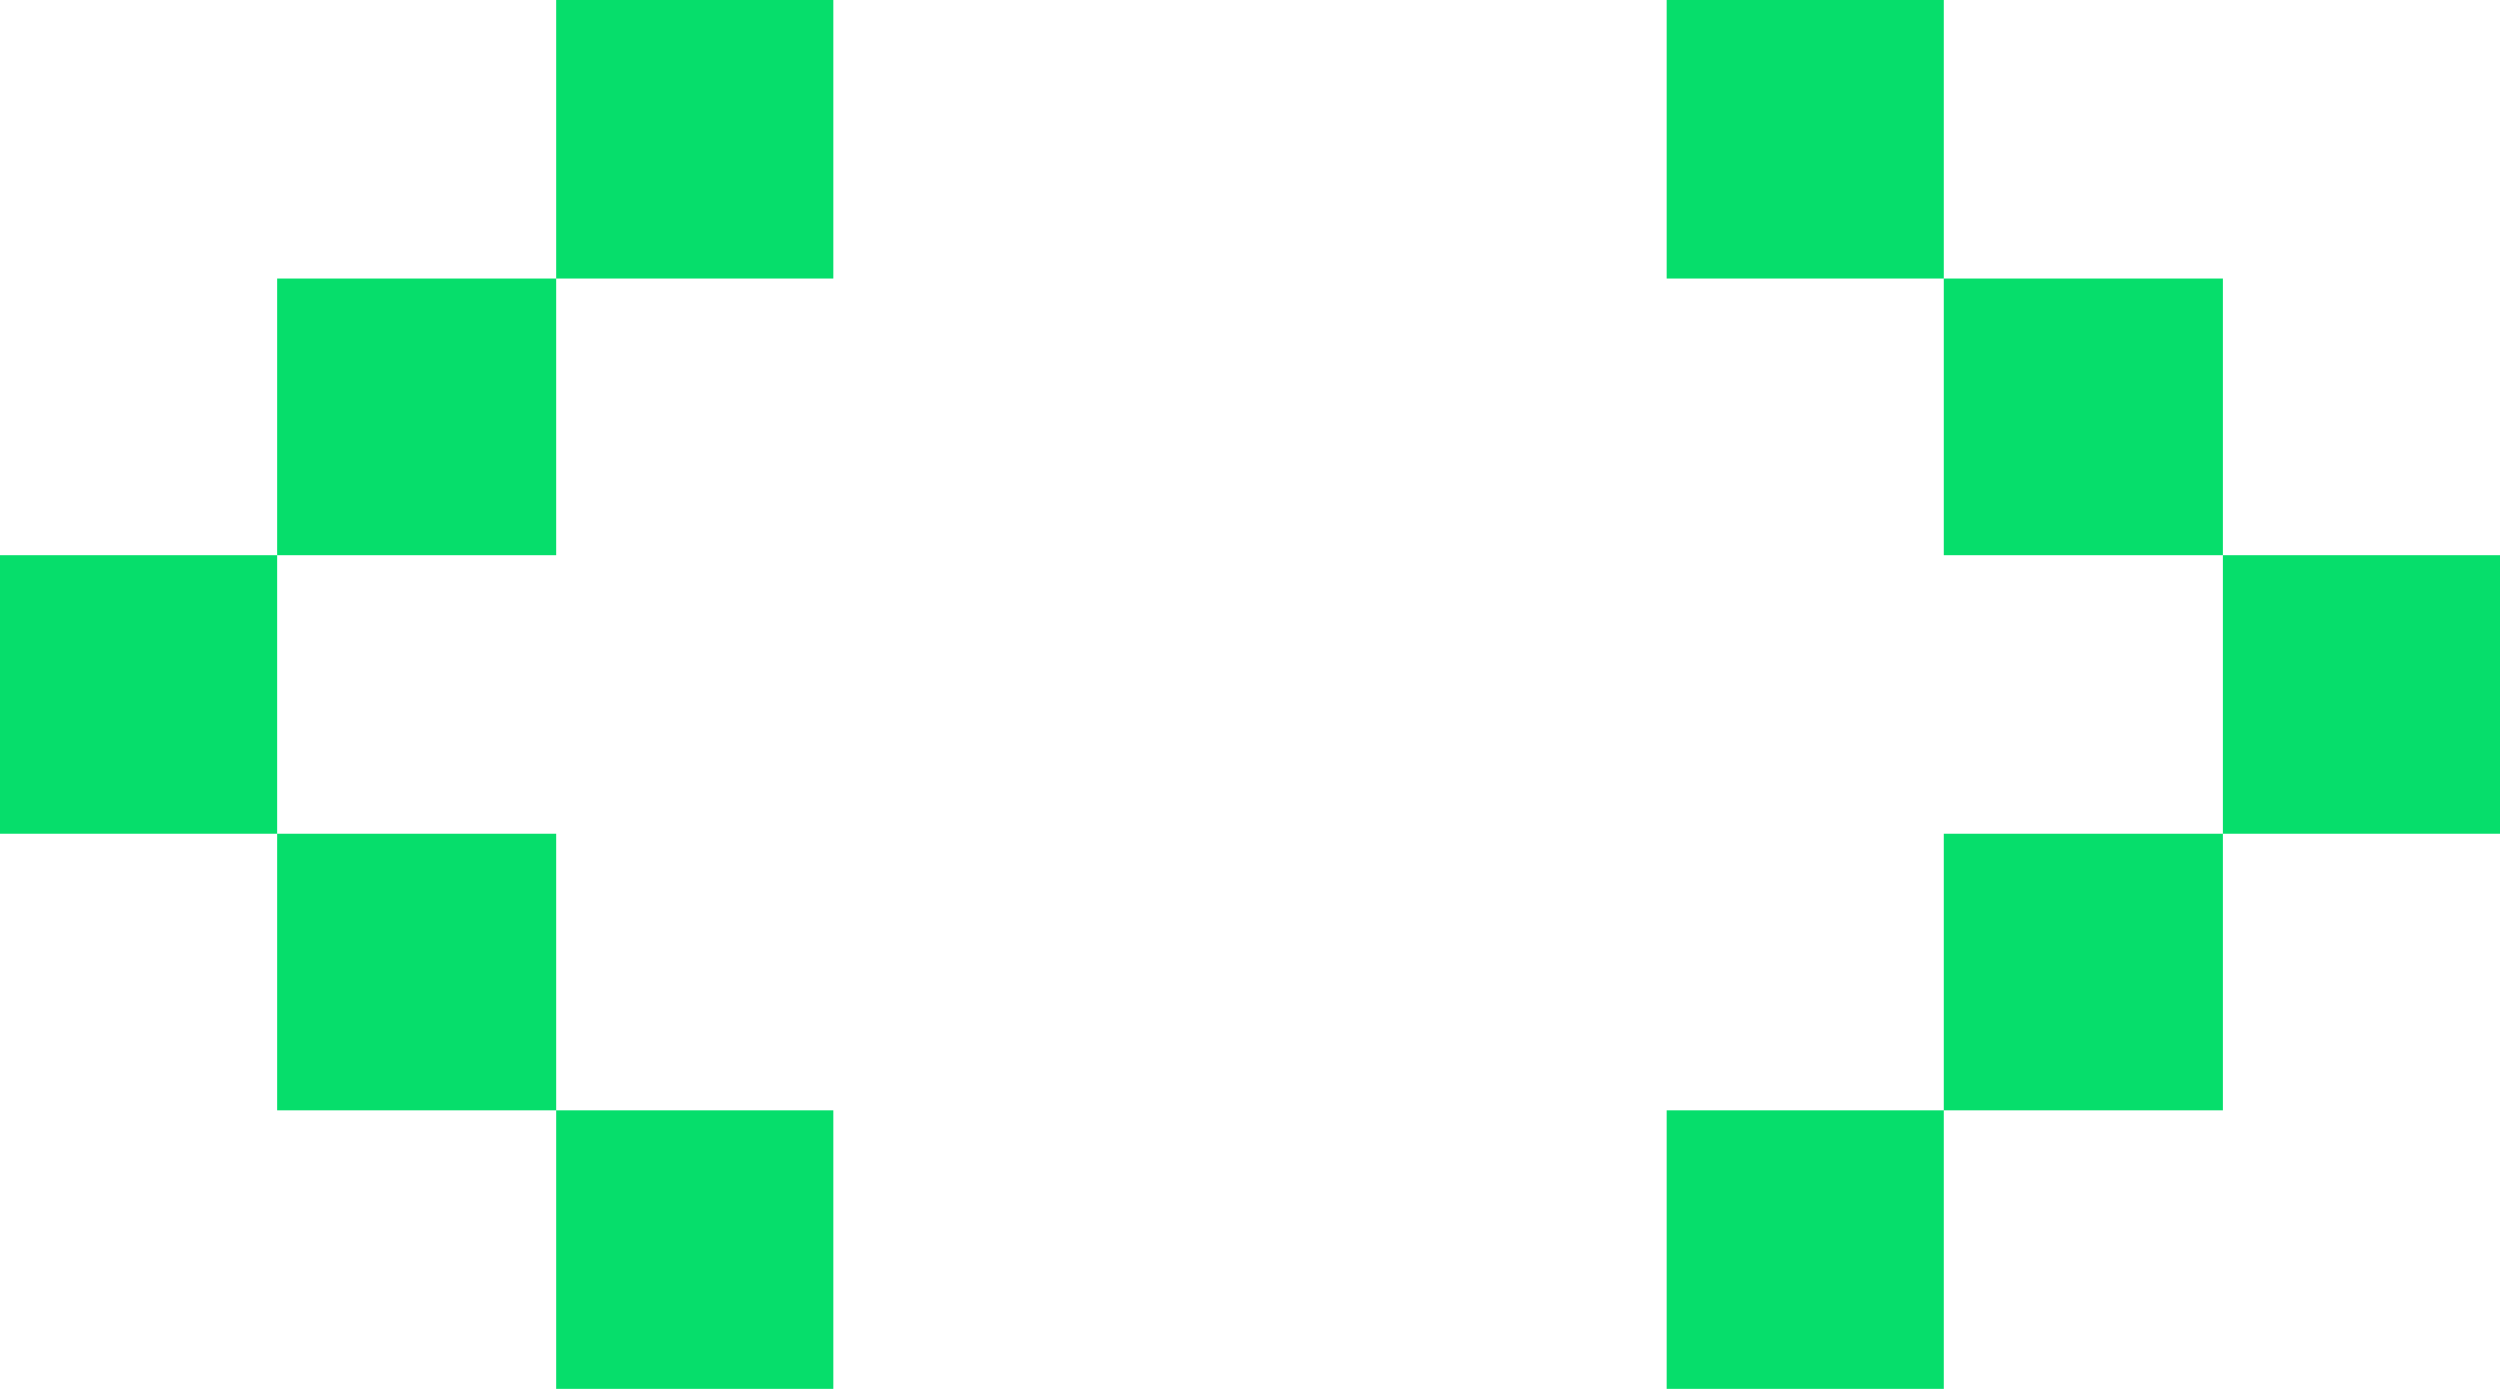
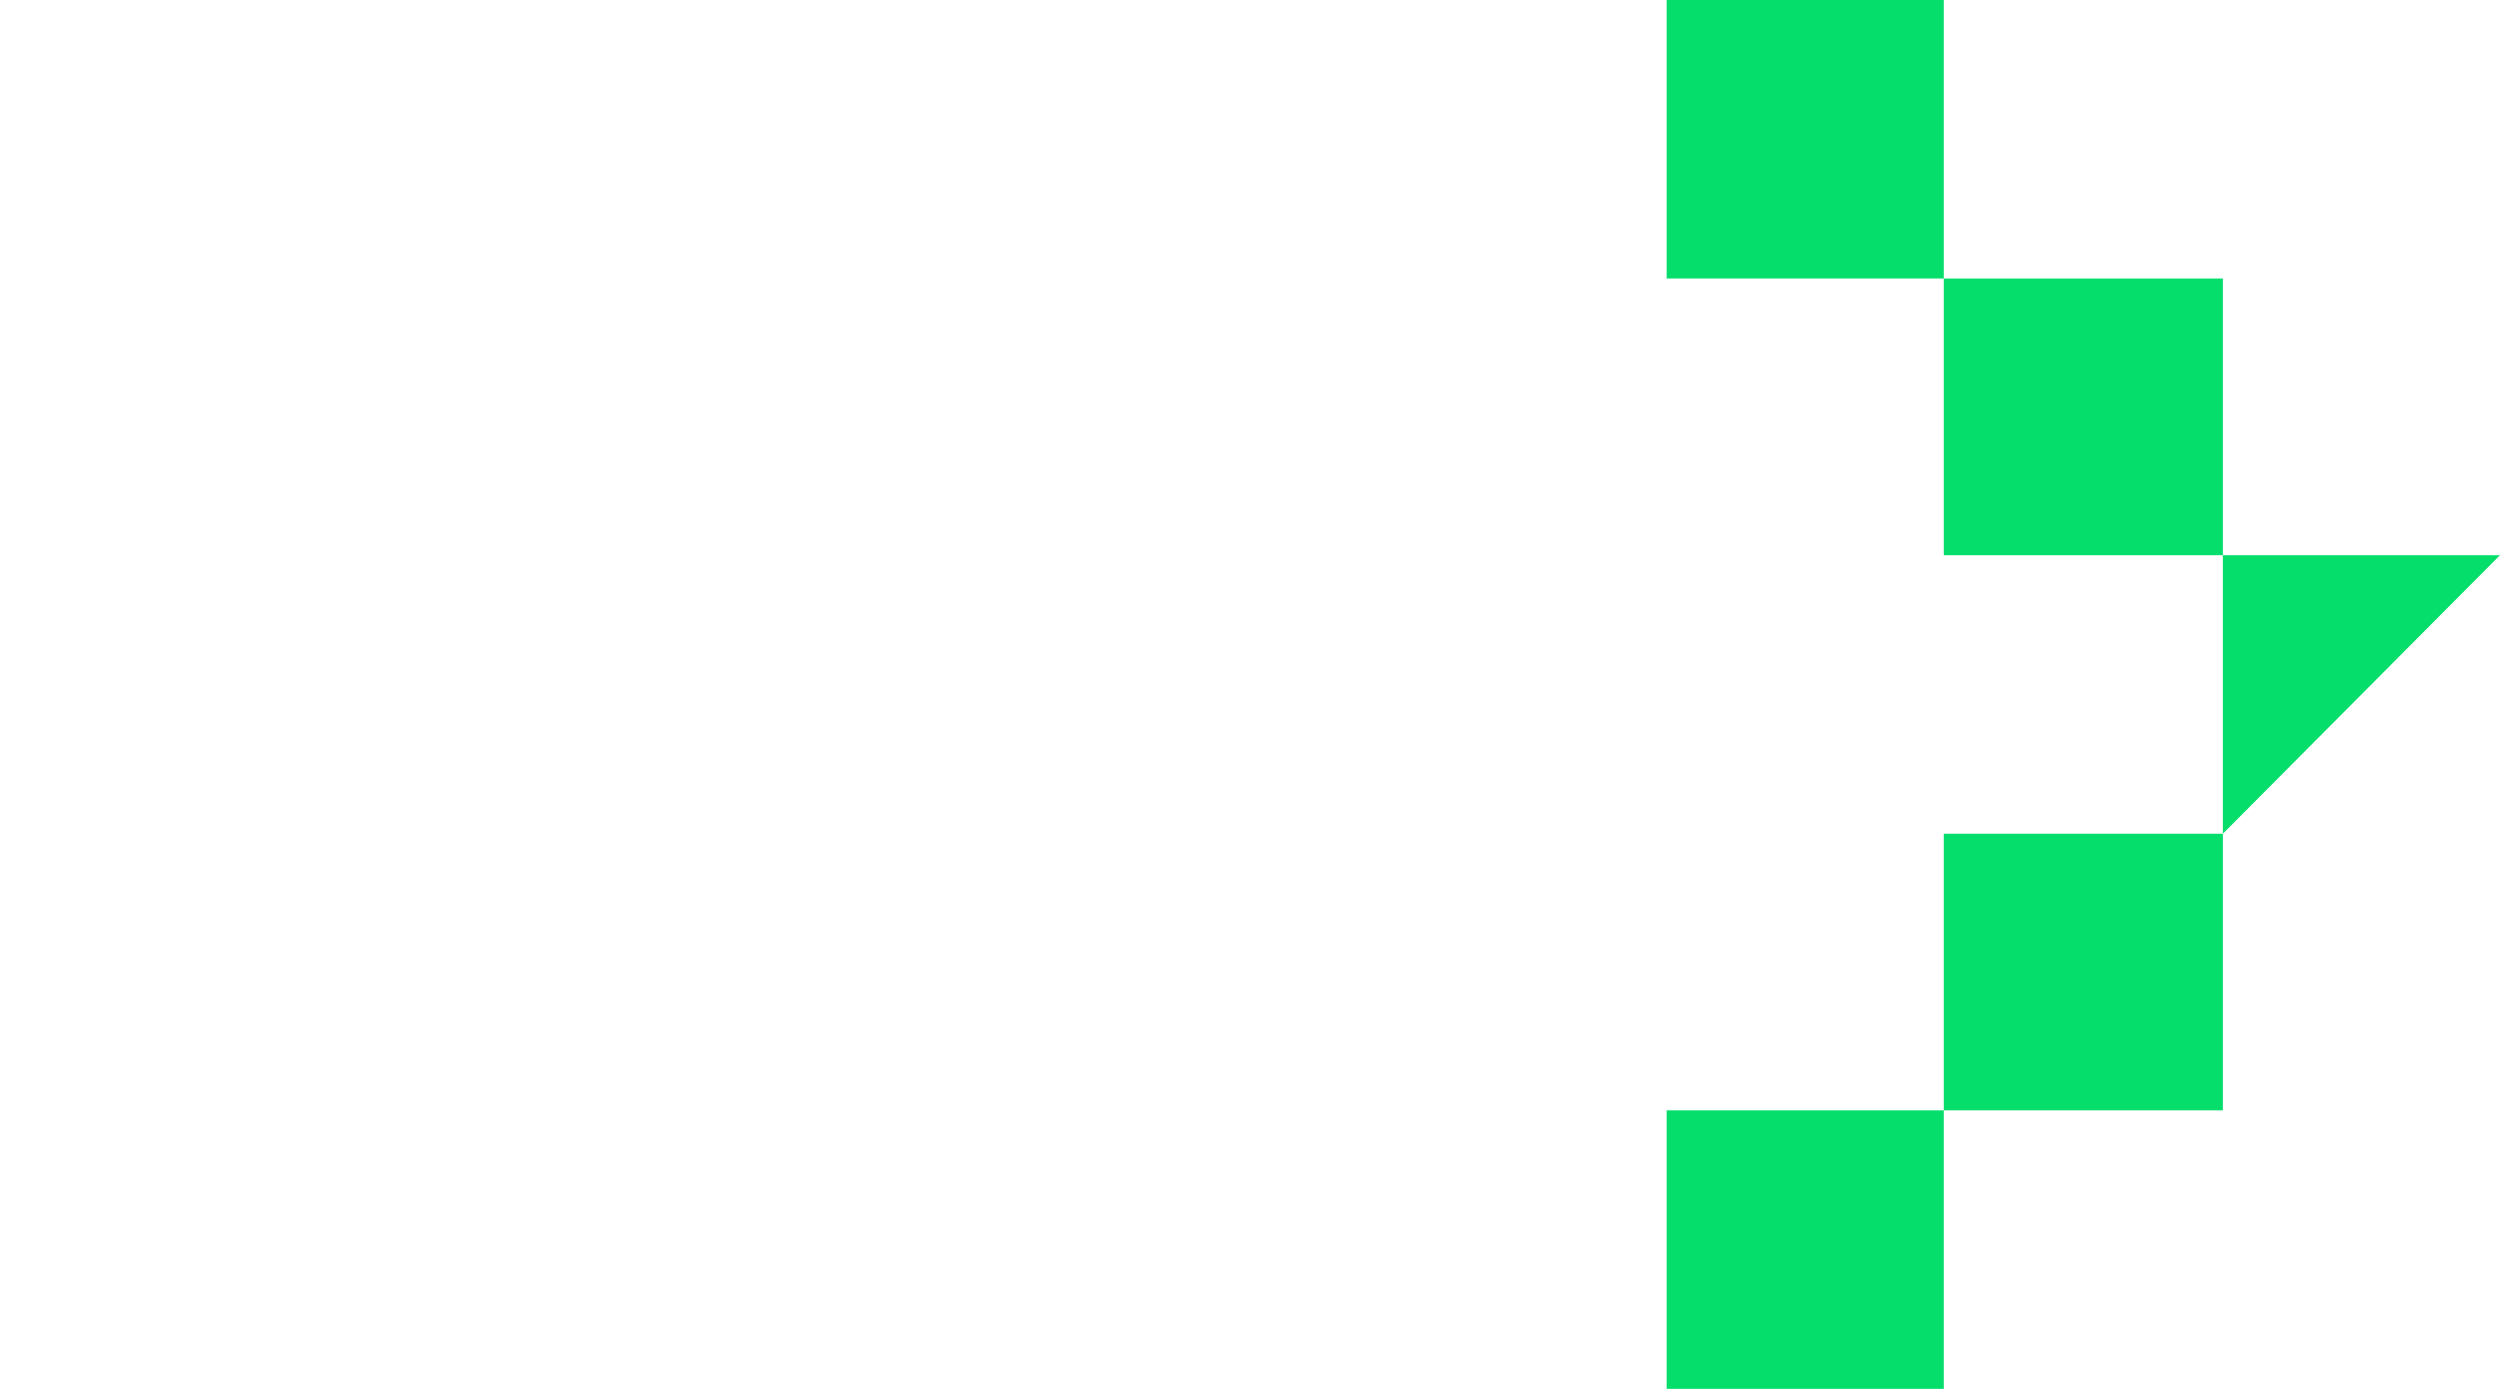
<svg xmlns="http://www.w3.org/2000/svg" width="72" height="40" viewBox="0 0 72 40" fill="none">
-   <path d="M7.982 15.989V24.011H0V15.989H7.982ZM16.018 8.022V15.989H7.982V8.022H16.018ZM16.018 24.011V31.978H7.982V24.011H16.018ZM24 0V8.022H16.018V0H24ZM24 31.978V40H16.018V31.978H24Z" fill="#06DE6B" />
-   <path d="M55.981 0V8.022H48V0H55.981ZM55.981 31.978V40H48V31.978H55.981ZM64.019 8.022V15.989H55.981V8.022H64.019ZM64.019 24.011V31.978H55.981V24.011H64.019ZM72 15.989V24.011H64.019V15.989H72Z" fill="#06DE6B" />
+   <path d="M55.981 0V8.022H48V0H55.981ZM55.981 31.978V40H48V31.978H55.981ZM64.019 8.022V15.989H55.981V8.022H64.019ZM64.019 24.011V31.978H55.981V24.011H64.019ZV24.011H64.019V15.989H72Z" fill="#06DE6B" />
</svg>